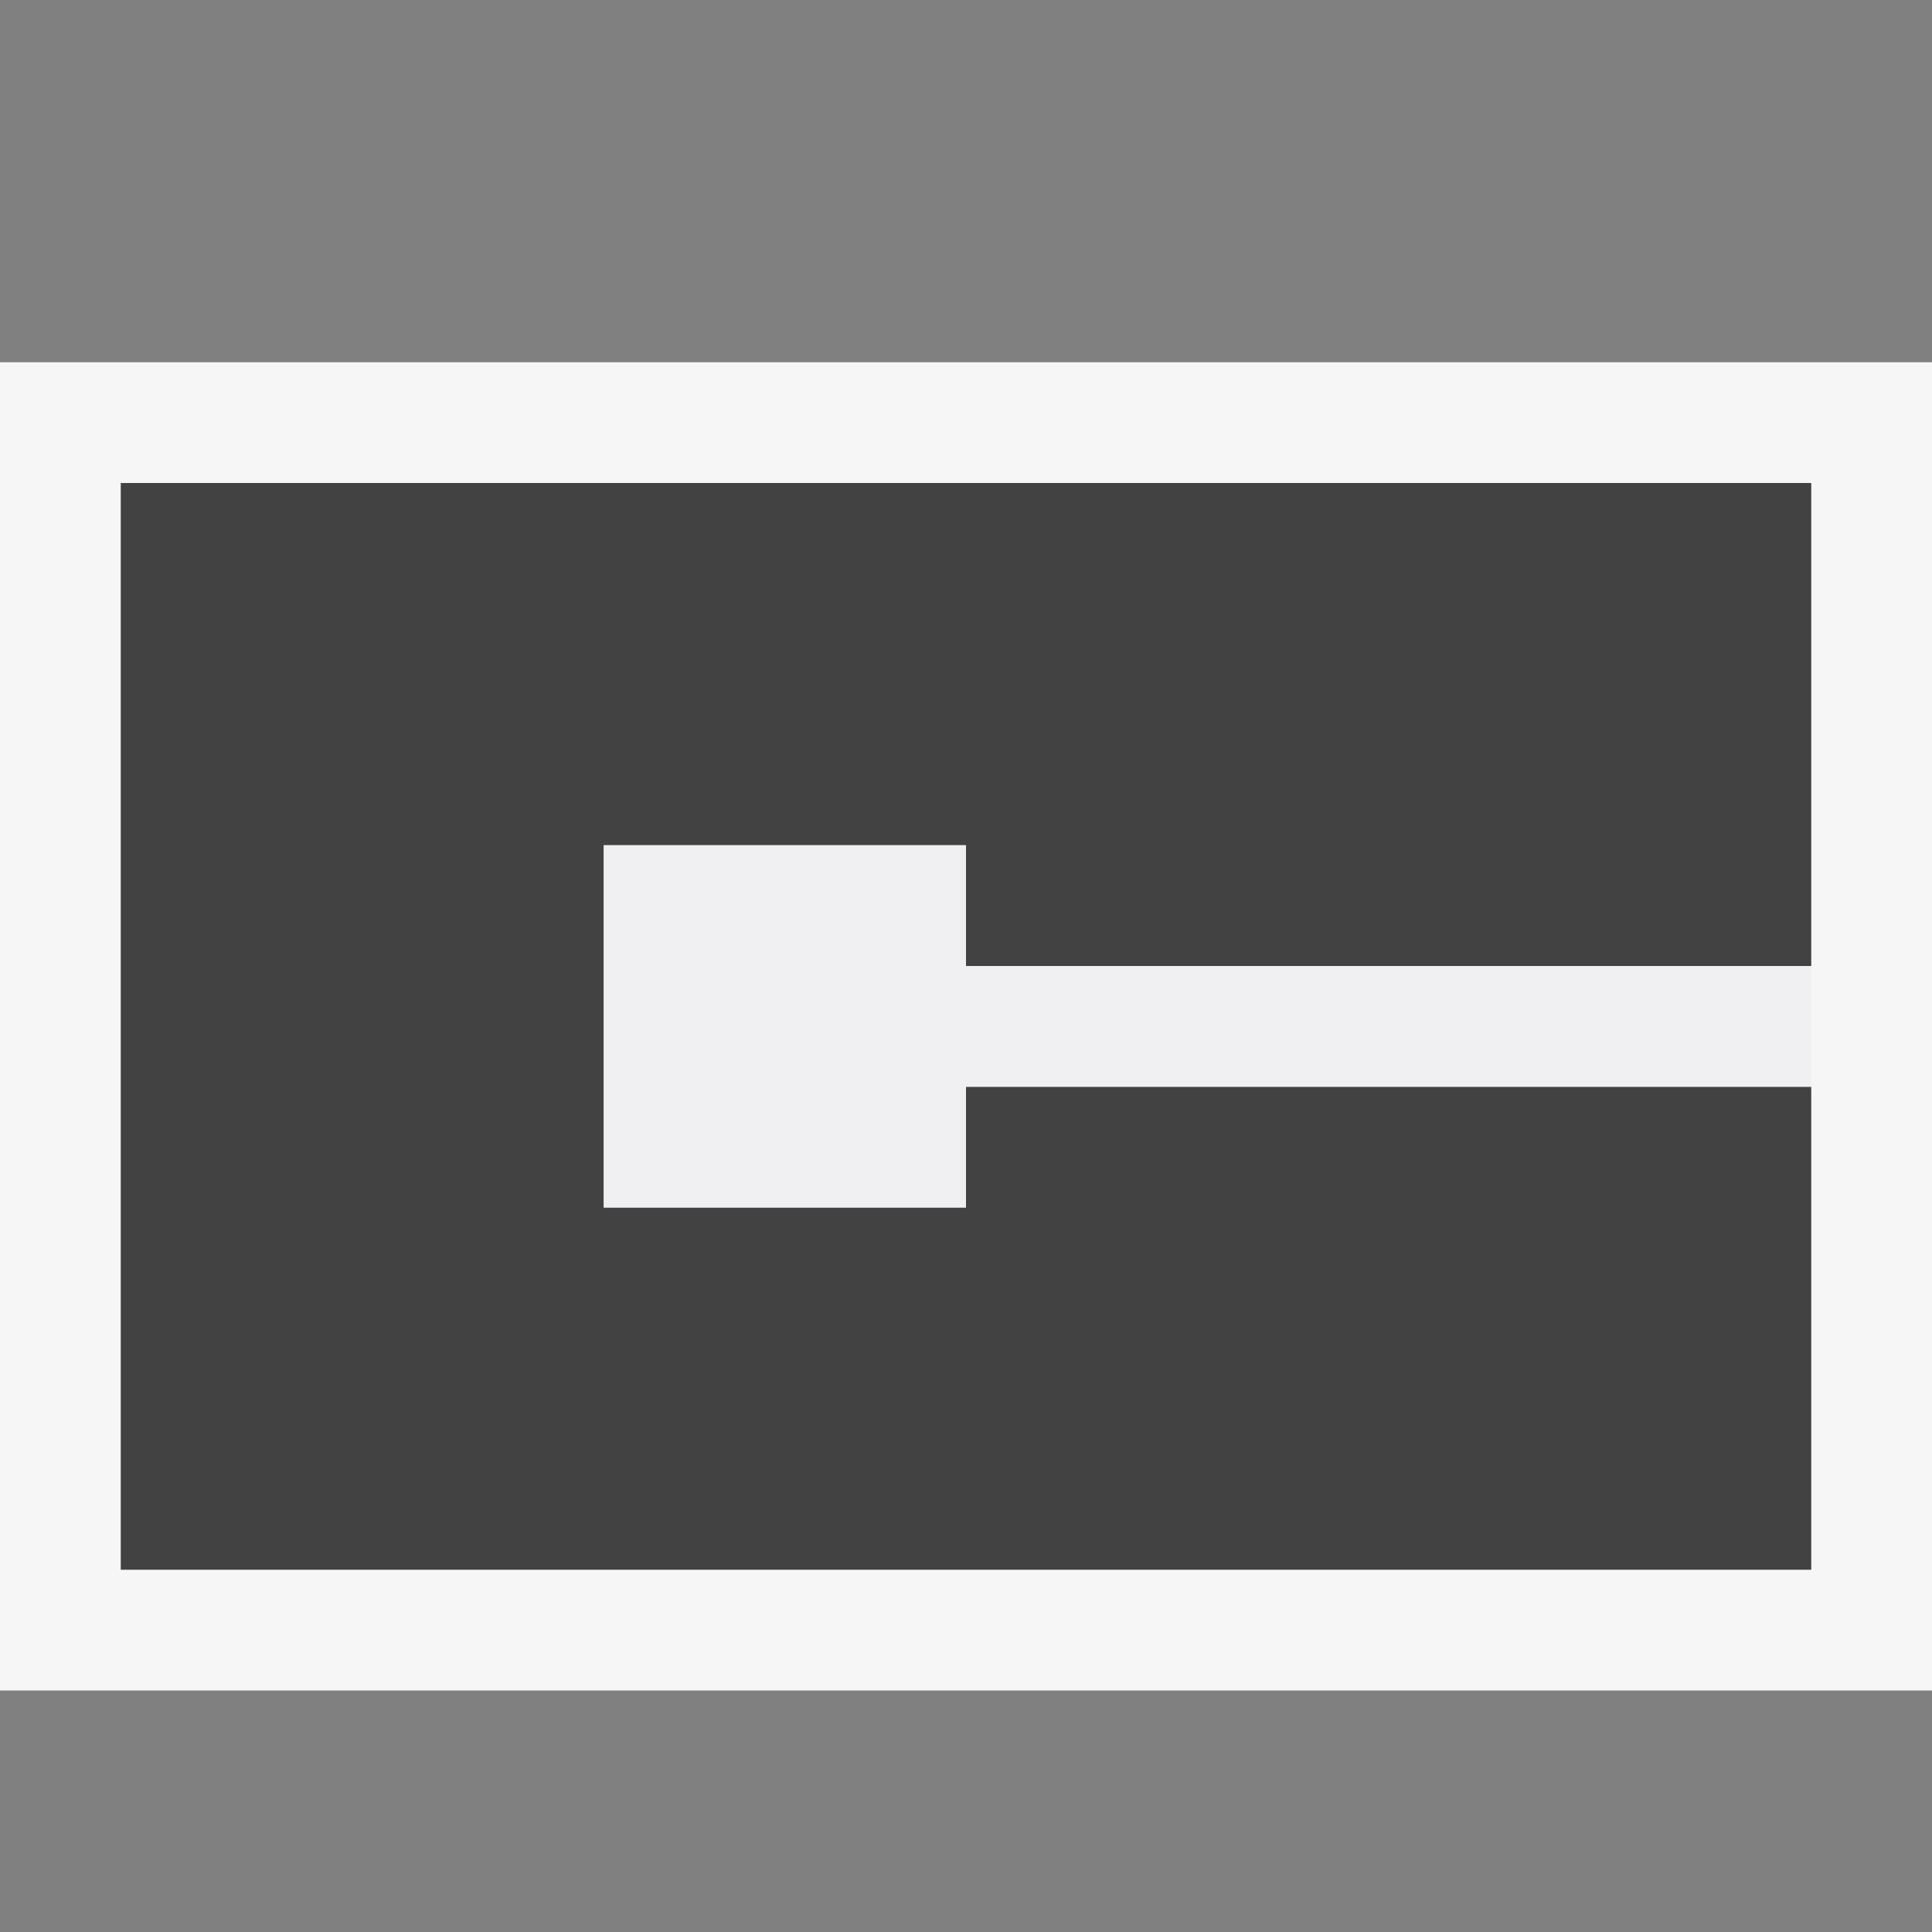
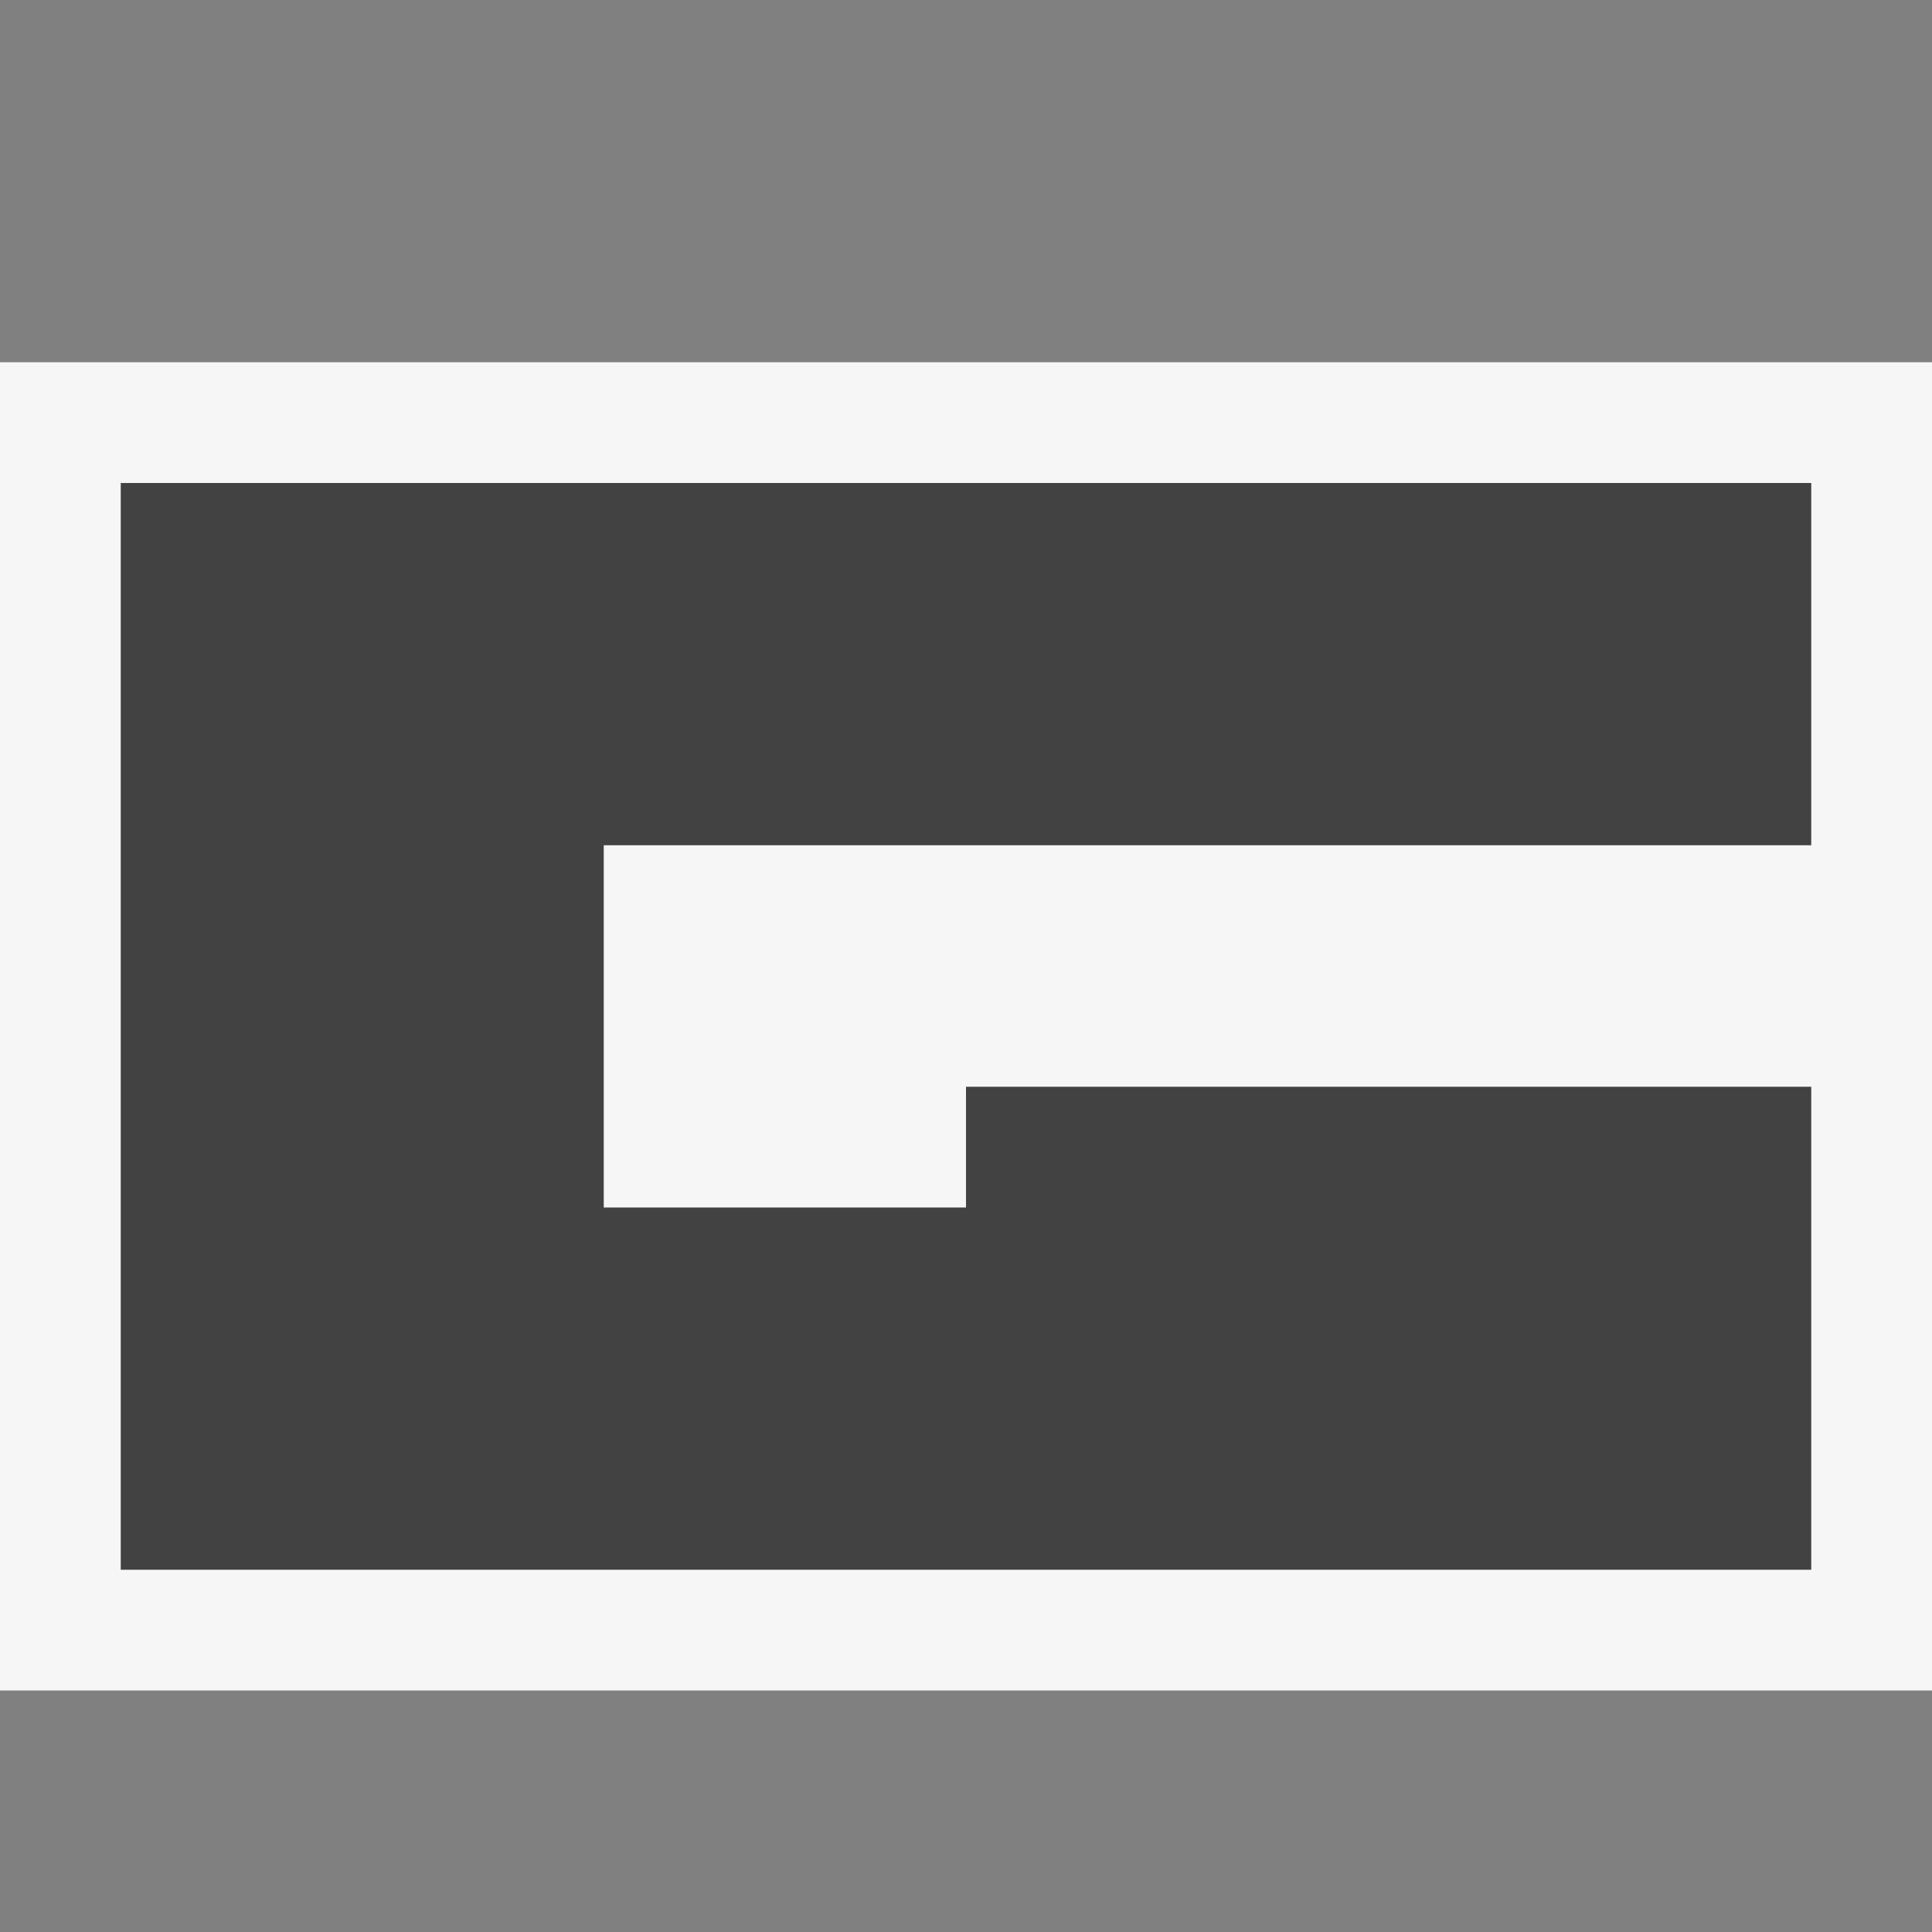
<svg xmlns="http://www.w3.org/2000/svg" viewBox="0 0 16 16">
  <rect x="0" y="0" width="16" height="16" fill="#808080" stroke="none" />
  <style>.st0{opacity:0}.st0,.st1{fill:#f6f6f6}.st2{fill:#424242}.st3{fill:#f0eff1}</style>
  <g id="outline">
-     <path class="st0" d="M0 0h16v16H0z" />
    <path class="st1" d="M0 3h16v11H0z" />
  </g>
-   <path class="st2" d="M1 4v9h14V9H8v1H5V7h3v1h7V4z" id="icon_x5F_bg" />
-   <path class="st3" d="M8 7H5v3h3V9h7V8H8z" id="icon_x5F_fg" />
+   <path class="st2" d="M1 4v9h14V9H8v1H5V7h3h7V4z" id="icon_x5F_bg" />
</svg>